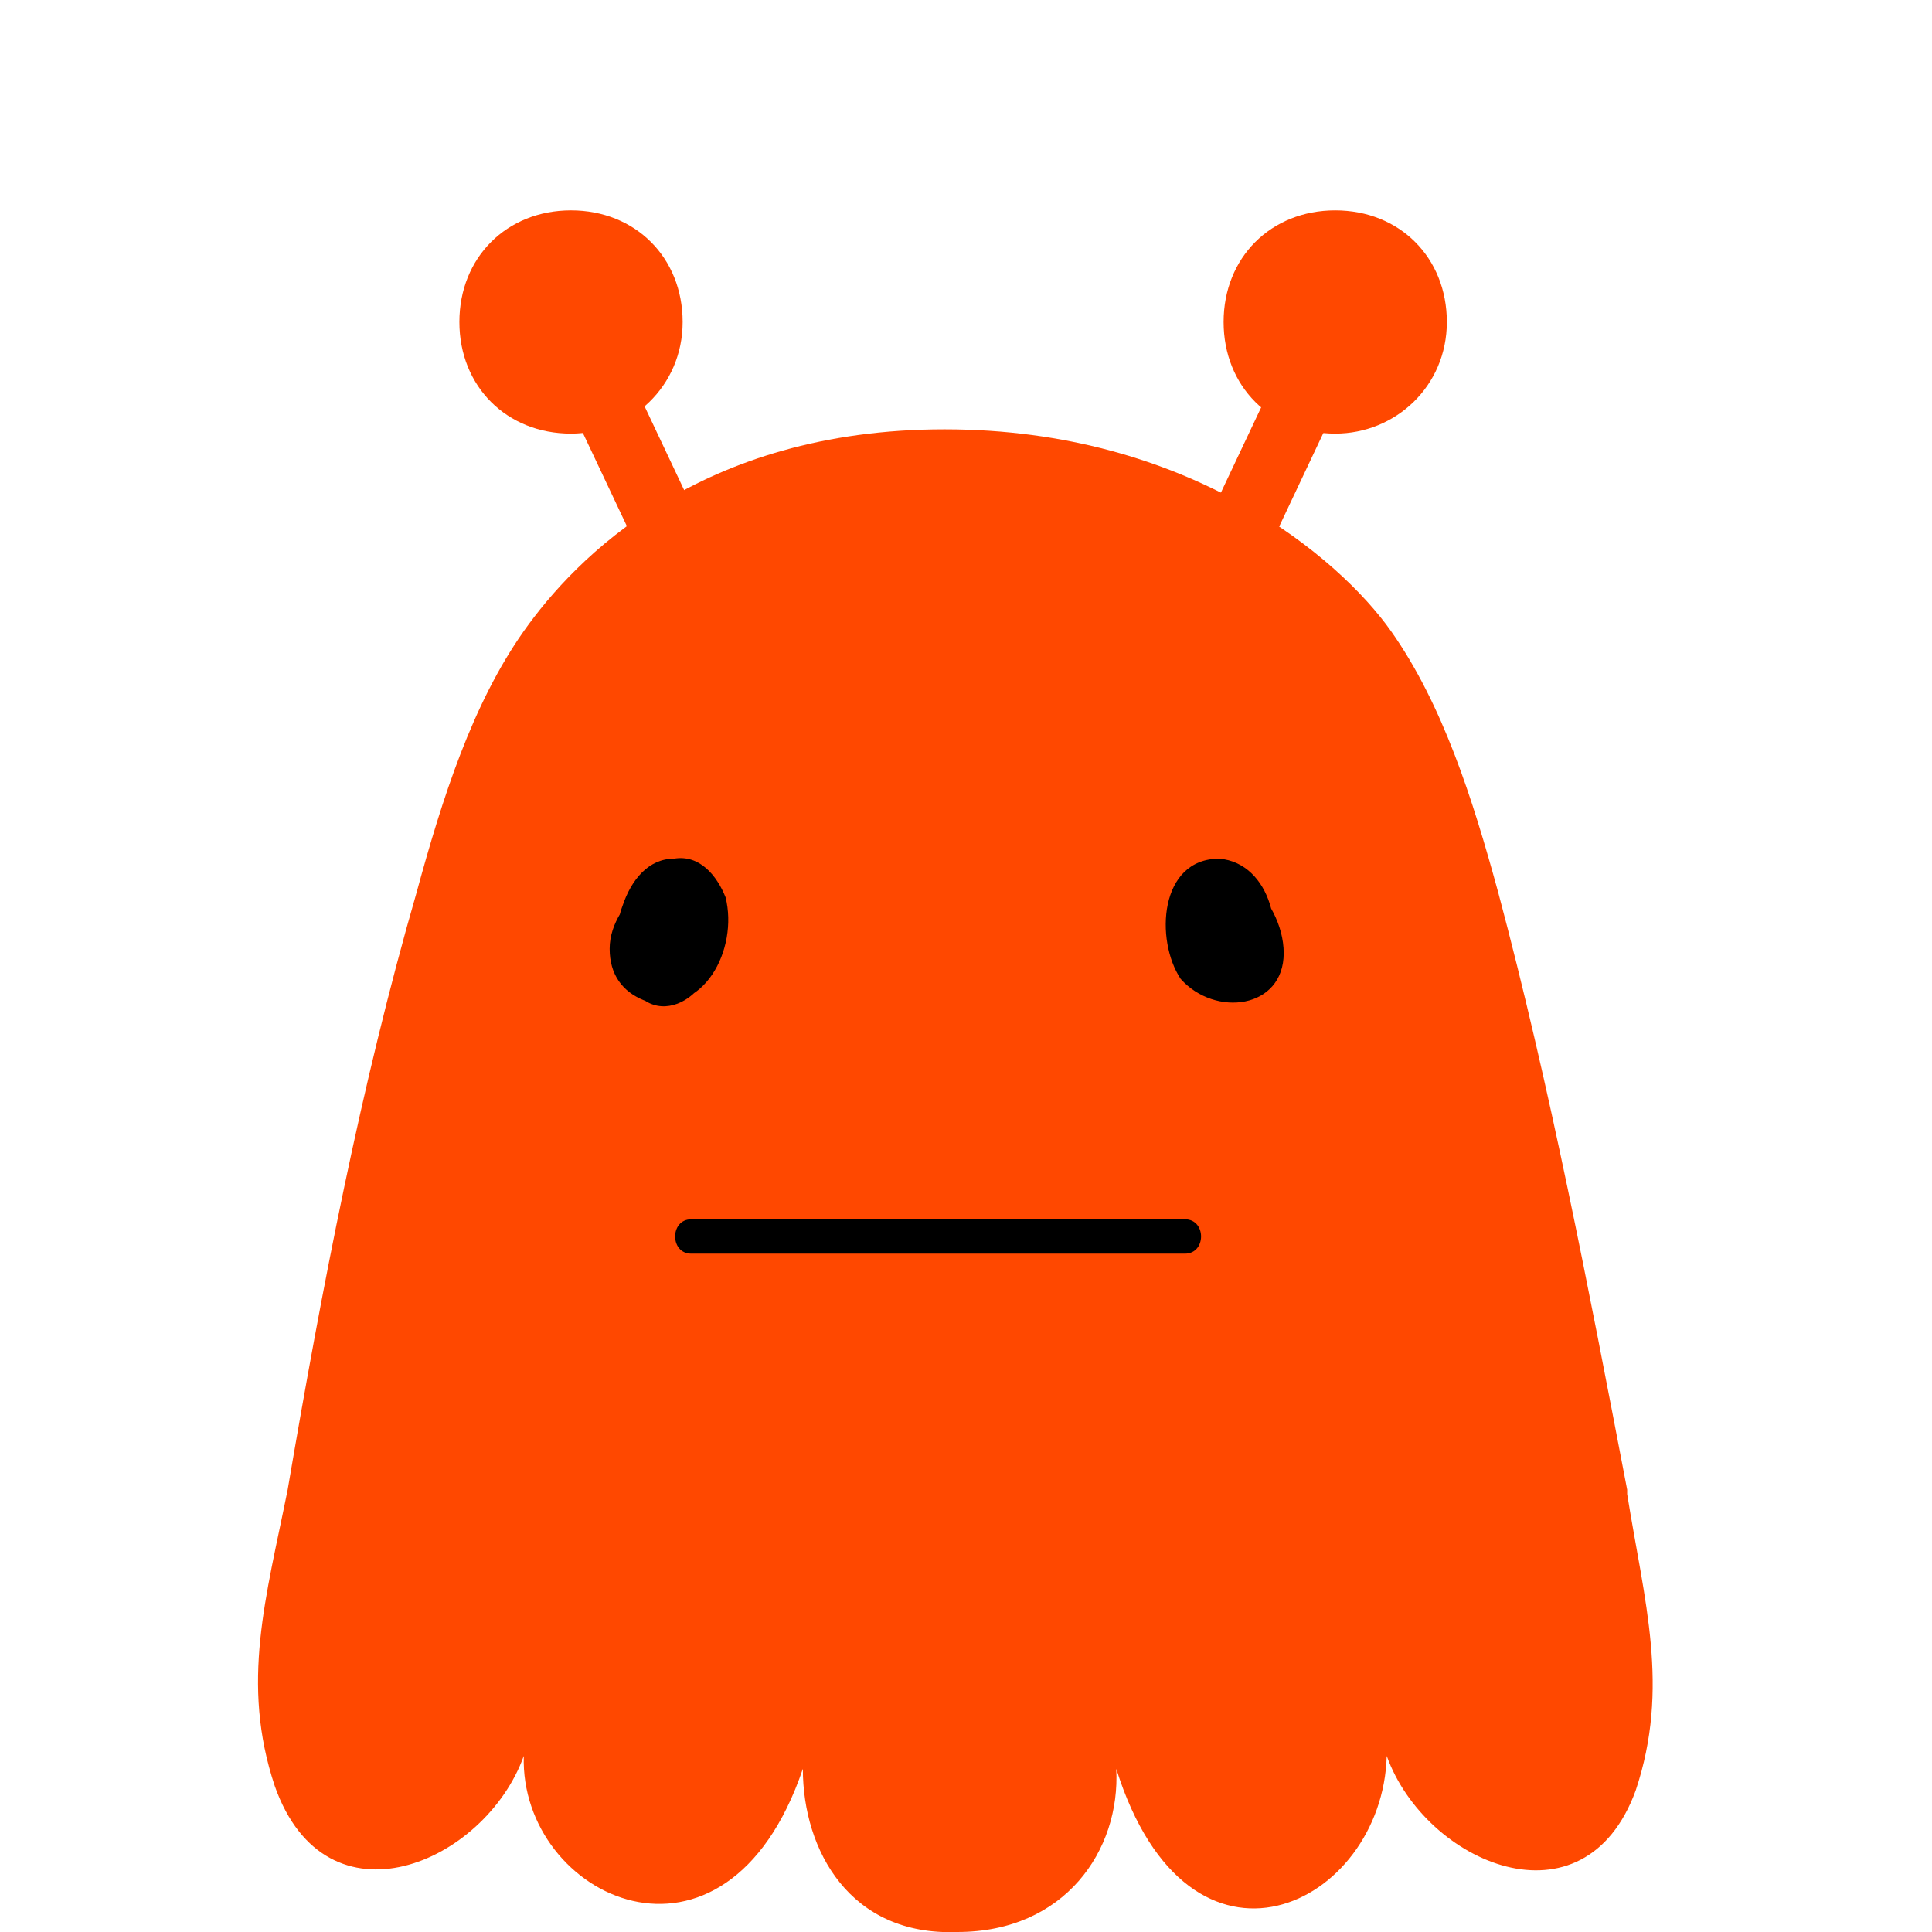
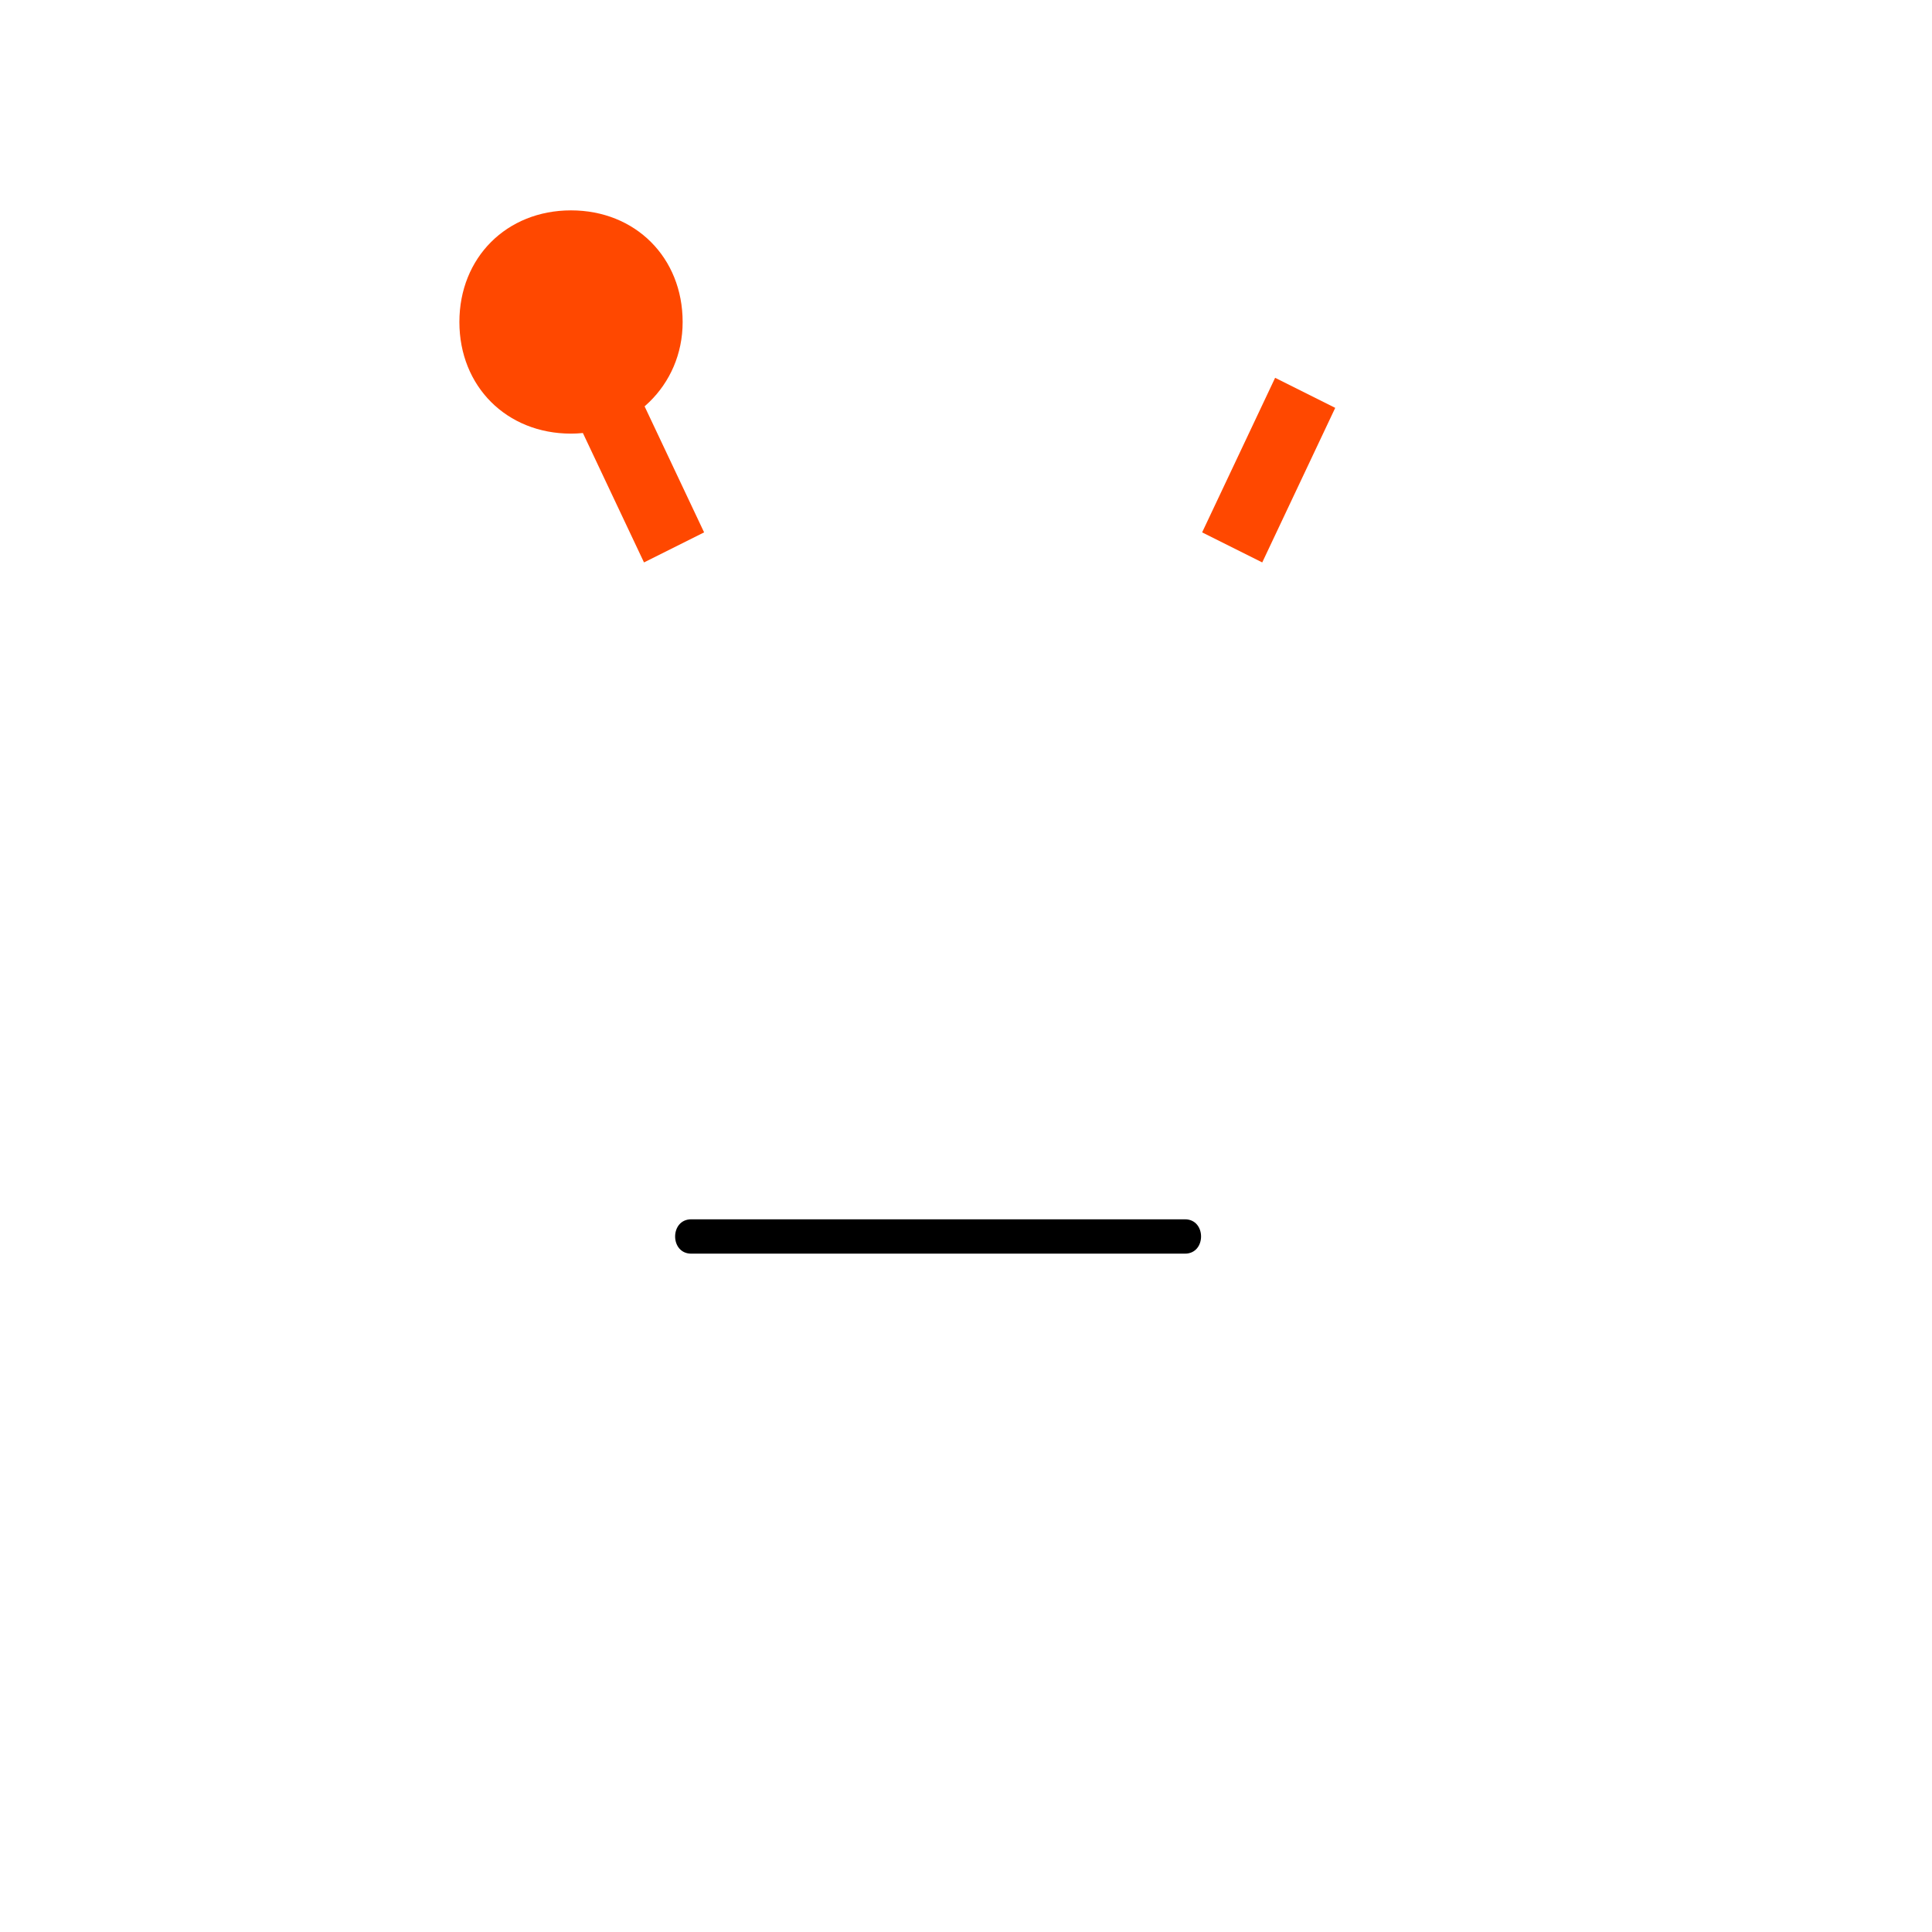
<svg xmlns="http://www.w3.org/2000/svg" id="Layer_1" version="1.1" viewBox="0 0 45 45">
  <defs>
    <style>
      .st0 {
        fill: #ff4800;
      }
    </style>
  </defs>
  <path class="st0" d="M31.1,9.5l-1.4-.7-1.7,3.6,1.4.7s1.7-3.6,1.7-3.6Z" />
-   <path class="st0" d="M31.1,10.1c1.4,0,2.6-1.1,2.6-2.6s-1.1-2.6-2.6-2.6-2.6,1.1-2.6,2.6,1.1,2.6,2.6,2.6Z" />
  <path class="st0" d="M15,13.1l1.4-.7-1.7-3.6-1.4.7,1.7,3.6Z" />
  <path class="st0" d="M13.3,10.1c1.4,0,2.6-1.1,2.6-2.6s-1.1-2.6-2.6-2.6-2.6,1.1-2.6,2.6,1.1,2.6,2.6,2.6Z" />
-   <path class="st0" d="M37.9,34.7c-.9-4.7-1.8-9.4-3-13.9-.6-2.2-1.3-4.4-2.5-6.1-1.2-1.7-4.7-4.7-10.4-4.7s-8.6,3-9.8,4.7-1.9,3.9-2.5,6.1c-1.3,4.5-2.2,9.2-3,13.9-.5,2.5-1.1,4.5-.3,6.9,1.2,3.4,4.9,1.8,5.8-.7-.1,3.3,4.7,5.6,6.5.3,0,1.9,1.1,3.9,3.6,3.8,2.5,0,3.8-1.9,3.7-3.8,1.7,5.4,6.2,3.2,6.3-.3.9,2.5,4.6,4.1,5.8.8.8-2.4.2-4.4-.2-6.9h0Z" />
-   <path d="M28.4,22.1c-.2-.2-.2-.4-.2-.7s.3-.1.4,0c.2.3.4,1.2-.3,1-.6-.1-.8-.8-.6-1.3,0-.3.3-.6.6-.4.2.1.3.4.4.7,0,.4-.3,1.1-.7.6-.2-.2-.2-.5-.2-.8.1-.4.4-.2.6,0,.1.2.1.5.1.7v.4s-.2-.1-.3-.2c-.1-.2-.3-.4-.3-.7s.1-.2.2,0v.3h.3s0-.1-.1-.2v-.4s0-.1,0,0q-.1,0,0,.2v.4c0,.1,0,.2.2,0h0v-.3c0-.1,0,0,0,.1h0v.3q.1,0,0,0h-.1c-.1-.2-.3-.6,0-.7.3-.2.3.3.3.5,0,0,0,.3-.2.4h-.1c-.2-.2-.3-.6-.3-.9s.1-.6.4-.5c.2,0,.3.4.3.6,0,.3-.1.6-.3.8,0,0-.2.2,0,.2,0,0-.1-.3-.1-.4v-.8c.2-.2.3.1.3.3v.4h0q0,.1.1.1s-.2-.3-.2-.4v-.4c-.2,0-.3.2-.5.3.3,0,.4.4.2.6.1,0,.3-.1.4-.2,0-.1-.2-.1-.3,0q-.2,0-.2.2c.2,0,.4-.2.6-.2h0c.2-.5-.6-.8-.8-.3-.2.4,0,.8.4,1,.2.1.5,0,.6-.2.1-.3.1-.7-.1-.9-.2-.2-.5-.2-.7,0-.6.4,0,1.2.4,1.3.2,0,.4,0,.4-.2.4-.7,0-1.6-.7-1.8-.2,0-.4,0-.5.3-.2.6,0,1.2.4,1.6.5.4,1,.2,1.2-.3s.1-1.1-.2-1.5c-.3-.4-.9-.5-1.3,0-.4.4-.5,1.2-.3,1.7.1.5.5,1.1,1.1.8.5-.2.8-1,.8-1.5s-.1-1.1-.6-1.4-1.1-.2-1.4.3c-.4.5-.3,1.2,0,1.8.2.5.7,1,1.3.7.5-.2.7-1,.7-1.5s-.5-1-1-1-1,.5-1,1,.4,1.1.9,1.3c.6.3.9-.4.9-1s-.3-1.2-.9-1.1c-.7,0-.8.8-.6,1.3.1.5.6.9,1.1.5.4-.3.5-1.2.3-1.6-.2-.5-.8-.7-1.2-.2-.3.5-.2,1.2.1,1.6.3.4.9.4,1-.2.1-.5,0-1.2-.6-1.5-.6-.2-1,.2-1.1.7,0,.5.1,1.1.5,1.5s1.1.6,1.4,0c.3-.5.2-1.2,0-1.7s-.6-1-1.2-.9c-.6,0-.9.6-.9,1.2s.3,1.2.8,1.5c.5.2,1.1.1,1.4-.3.6-.9.2-2.6-1-2.7-1.4,0-1.5,1.9-.9,2.8.8.9,2.4.7,2.4-.6s-1.5-2.7-2.1-1.3c-.2.5-.1,1.2.2,1.7.3.4,1,0,.7-.4h-.3Z" />
-   <path d="M16.1,22.5c.3-.5.5-1.1.2-1.7s-.9-.6-1.3-.2c-.4.4-.8.9-.8,1.5s.3,1,.8,1.2c1.4.4,2.2-1.2,1.9-2.4-.2-.5-.6-1-1.2-.9-.6,0-1,.5-1.2,1.1-.2.5-.1,1.1.2,1.6s.9.6,1.4.3c1-.5,1.2-2.6-.2-2.6s-1.7,1.8-1.1,2.7c.4.5,1,.4,1.4,0,.4-.4.6-1,.5-1.5,0-.5-.6-.9-1.1-.7-.5.2-.7.9-.6,1.5.1.6.7.6,1,.2.3-.4.5-1.2.1-1.6-.4-.5-1-.3-1.2.2s-.1,1.3.3,1.6c1,.8,1.8-1.7.4-1.9-1.2-.1-1.1,2.5,0,2.1.5-.2.9-.8.9-1.3s-.5-1-1-1c-1.3,0-1.2,2.1-.3,2.5.6.2,1-.3,1.3-.8.3-.6.4-1.2,0-1.8-.3-.5-.9-.6-1.4-.3-.5.3-.7.9-.6,1.5,0,.5.4,1.3.9,1.5.6.2.9-.4,1-.8.2-.5,0-1.3-.3-1.7-.4-.4-1-.3-1.3,0-.3.4-.4,1-.2,1.5s.7.7,1.1.3c.5-.4.6-1.1.4-1.6,0-.2-.3-.3-.5-.3-.7.2-1.1,1.1-.7,1.8,0,.1.3.2.4.2.5-.2,1-.9.4-1.3-.2-.2-.5-.1-.7,0-.3.2-.3.6-.2,1,0,.2.4.4.6.2.3-.2.5-.6.4-1-.2-.5-.9-.3-.8.2h0c.2.2.4.2.6.3,0-.1,0-.2-.2-.2-.1-.1-.2,0-.3,0,.1,0,.3.1.4.2-.1-.2,0-.6.2-.6-.2,0-.3-.2-.5-.3v.4c0,.1-.2.2-.2.3h0s.1,0,0-.1v-.3c0-.2.1-.6.3-.4.1.2.1.6,0,.8,0,.1,0,.3-.1.4h0c0-.4-.3-.6-.3-.9s0-.5.3-.6.5.2.5.5-.1.6-.3.8c0,.1-.1.2-.2.1,0,0-.1-.3-.2-.4,0-.2-.1-.7.2-.6.3,0,.1.4,0,.6l-.3.2h.2v-.2q0-.2,0,0v.2h.2v-.7h-.2v.4s-.2.3,0,.2h.3s0-.7.2-.3c0,.2,0,.5-.2.7,0,0-.2.2-.3.2v-.3c0-.3,0-.6.1-.8.1-.2.4-.5.6-.2,0,.2,0,.6-.2.8-.5.5-.8-.2-.7-.6,0-.2.1-.5.3-.7.3-.3.6,0,.7.3.2.5,0,1.2-.6,1.3-.6.1-.5-.7-.3-1,.1-.2.3-.5.4-.2,0,.3,0,.6-.2.8-.3.4.4.8.7.4h0l.2.2Z" />
  <path d="M16.1,29.2h11.5c.5,0,.5-.8,0-.8h-11.5c-.5,0-.5.8,0,.8Z" />
</svg>